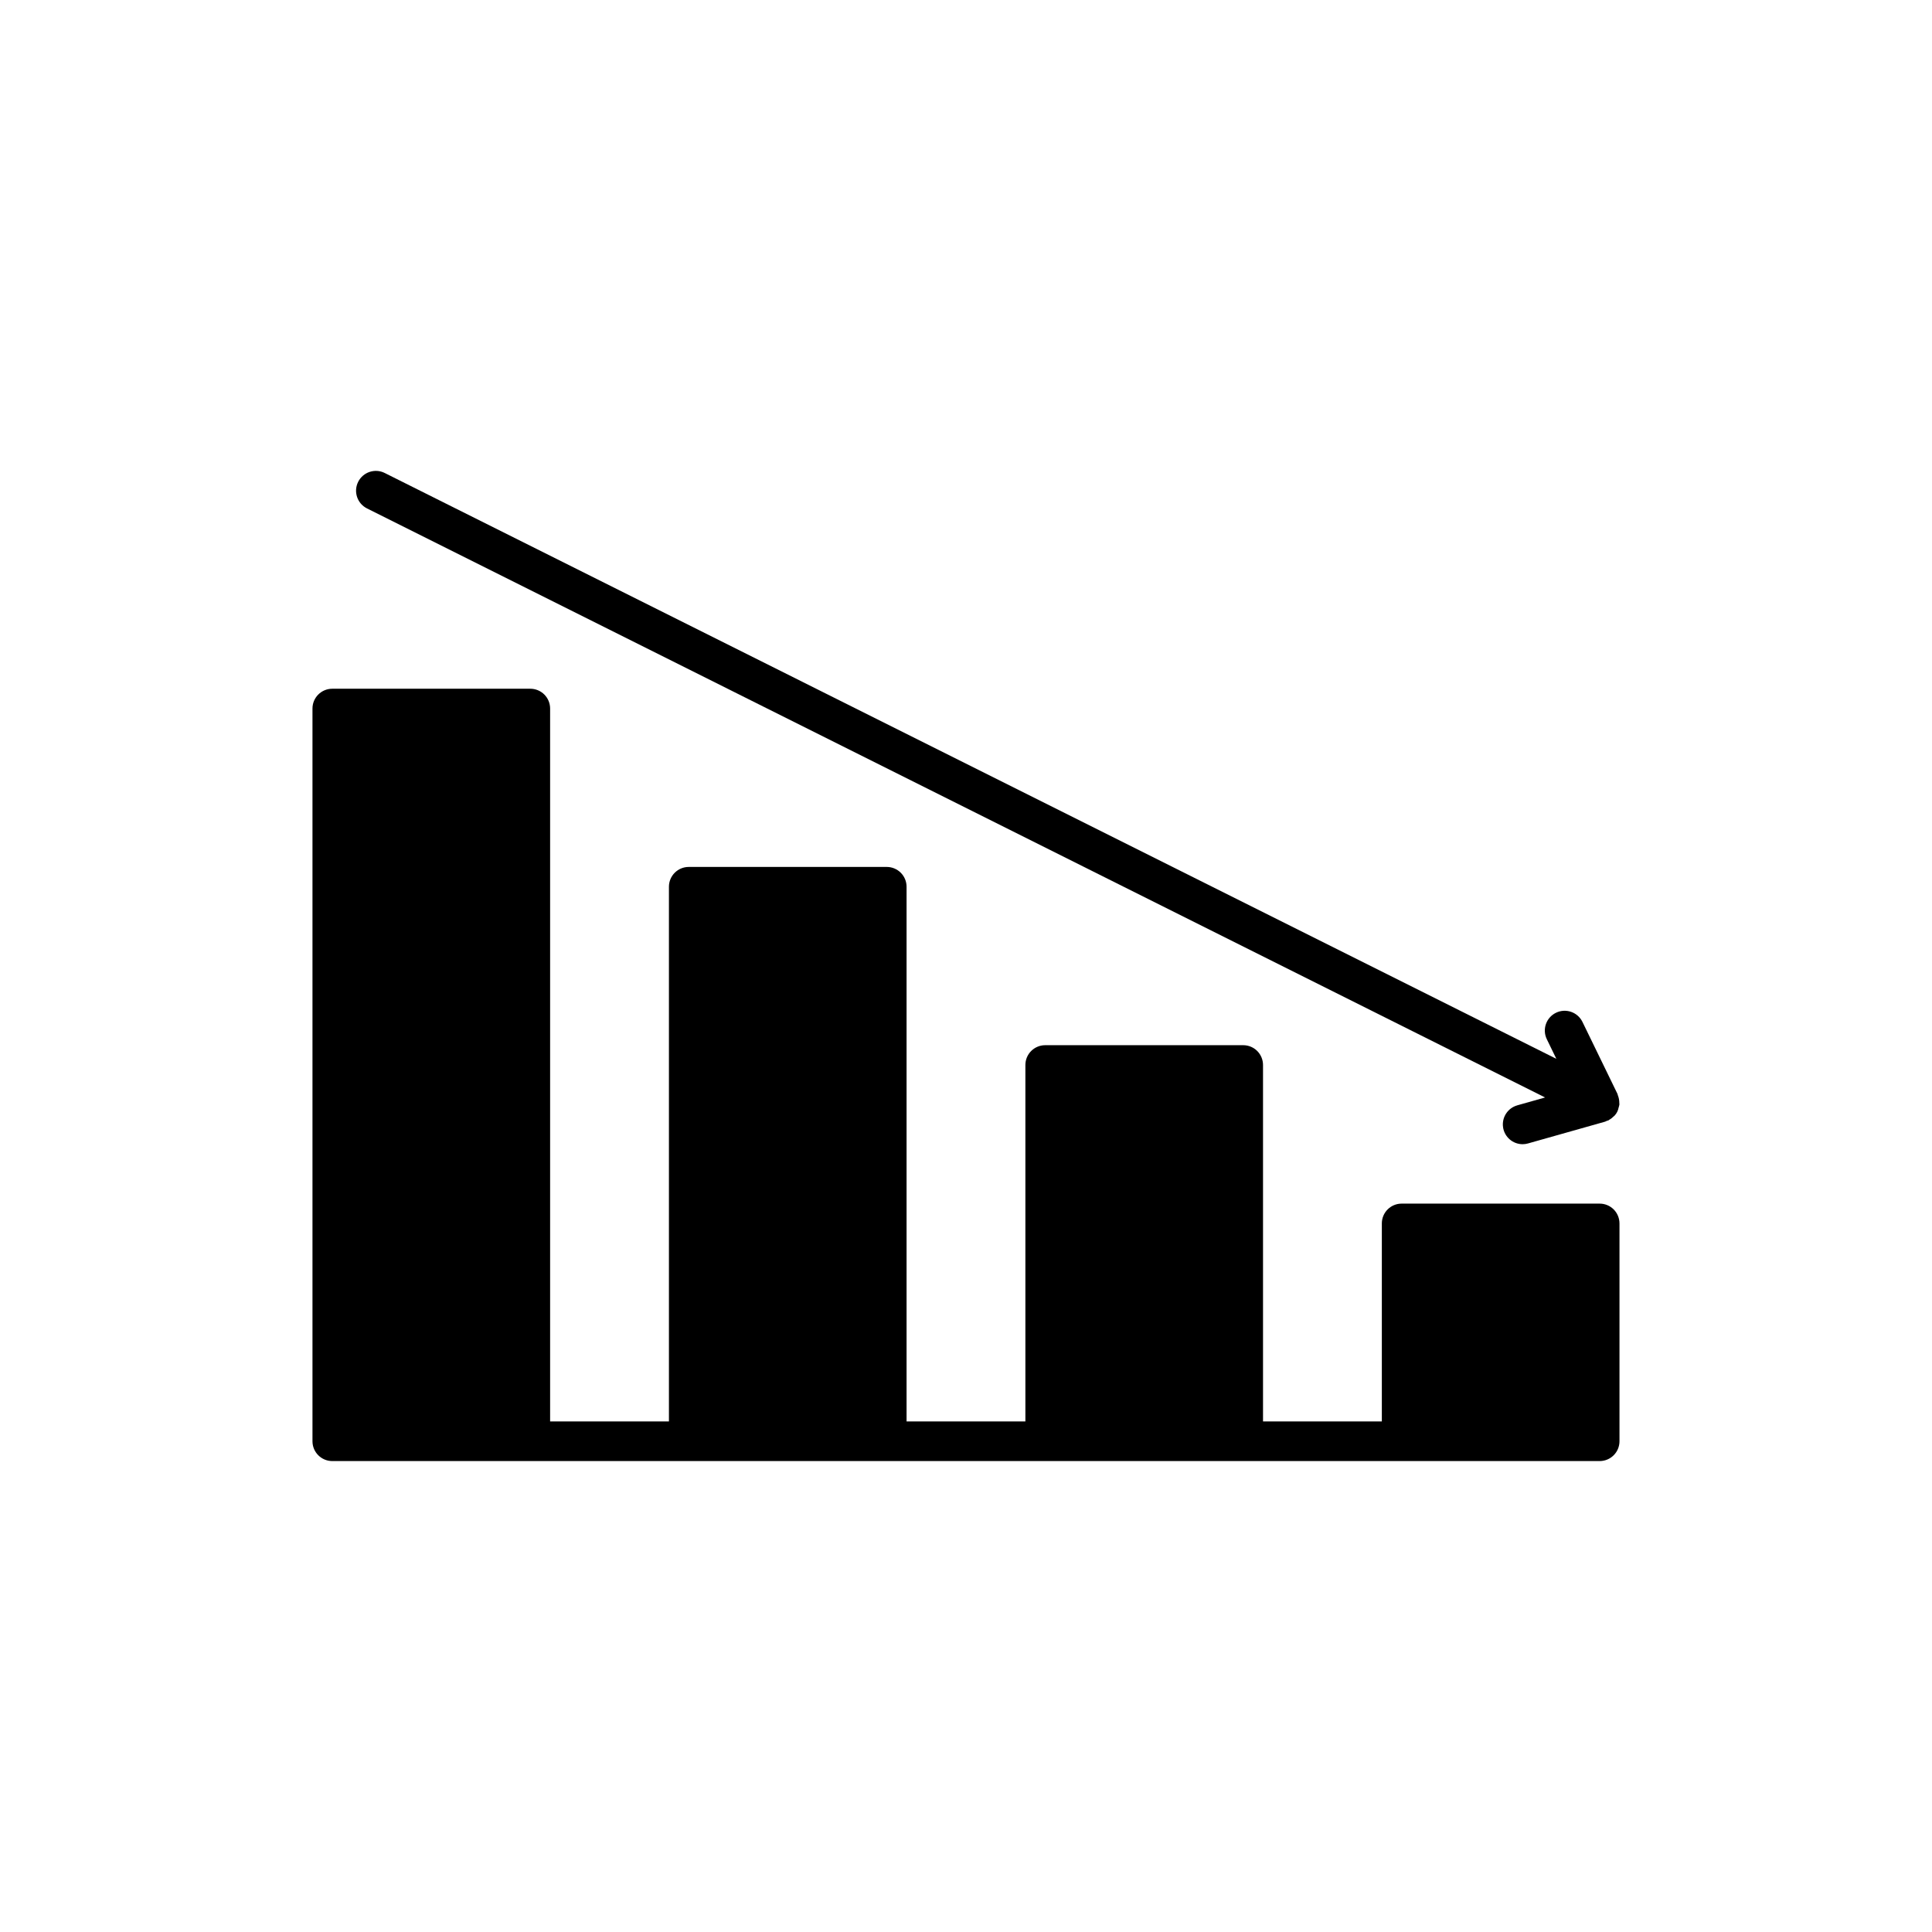
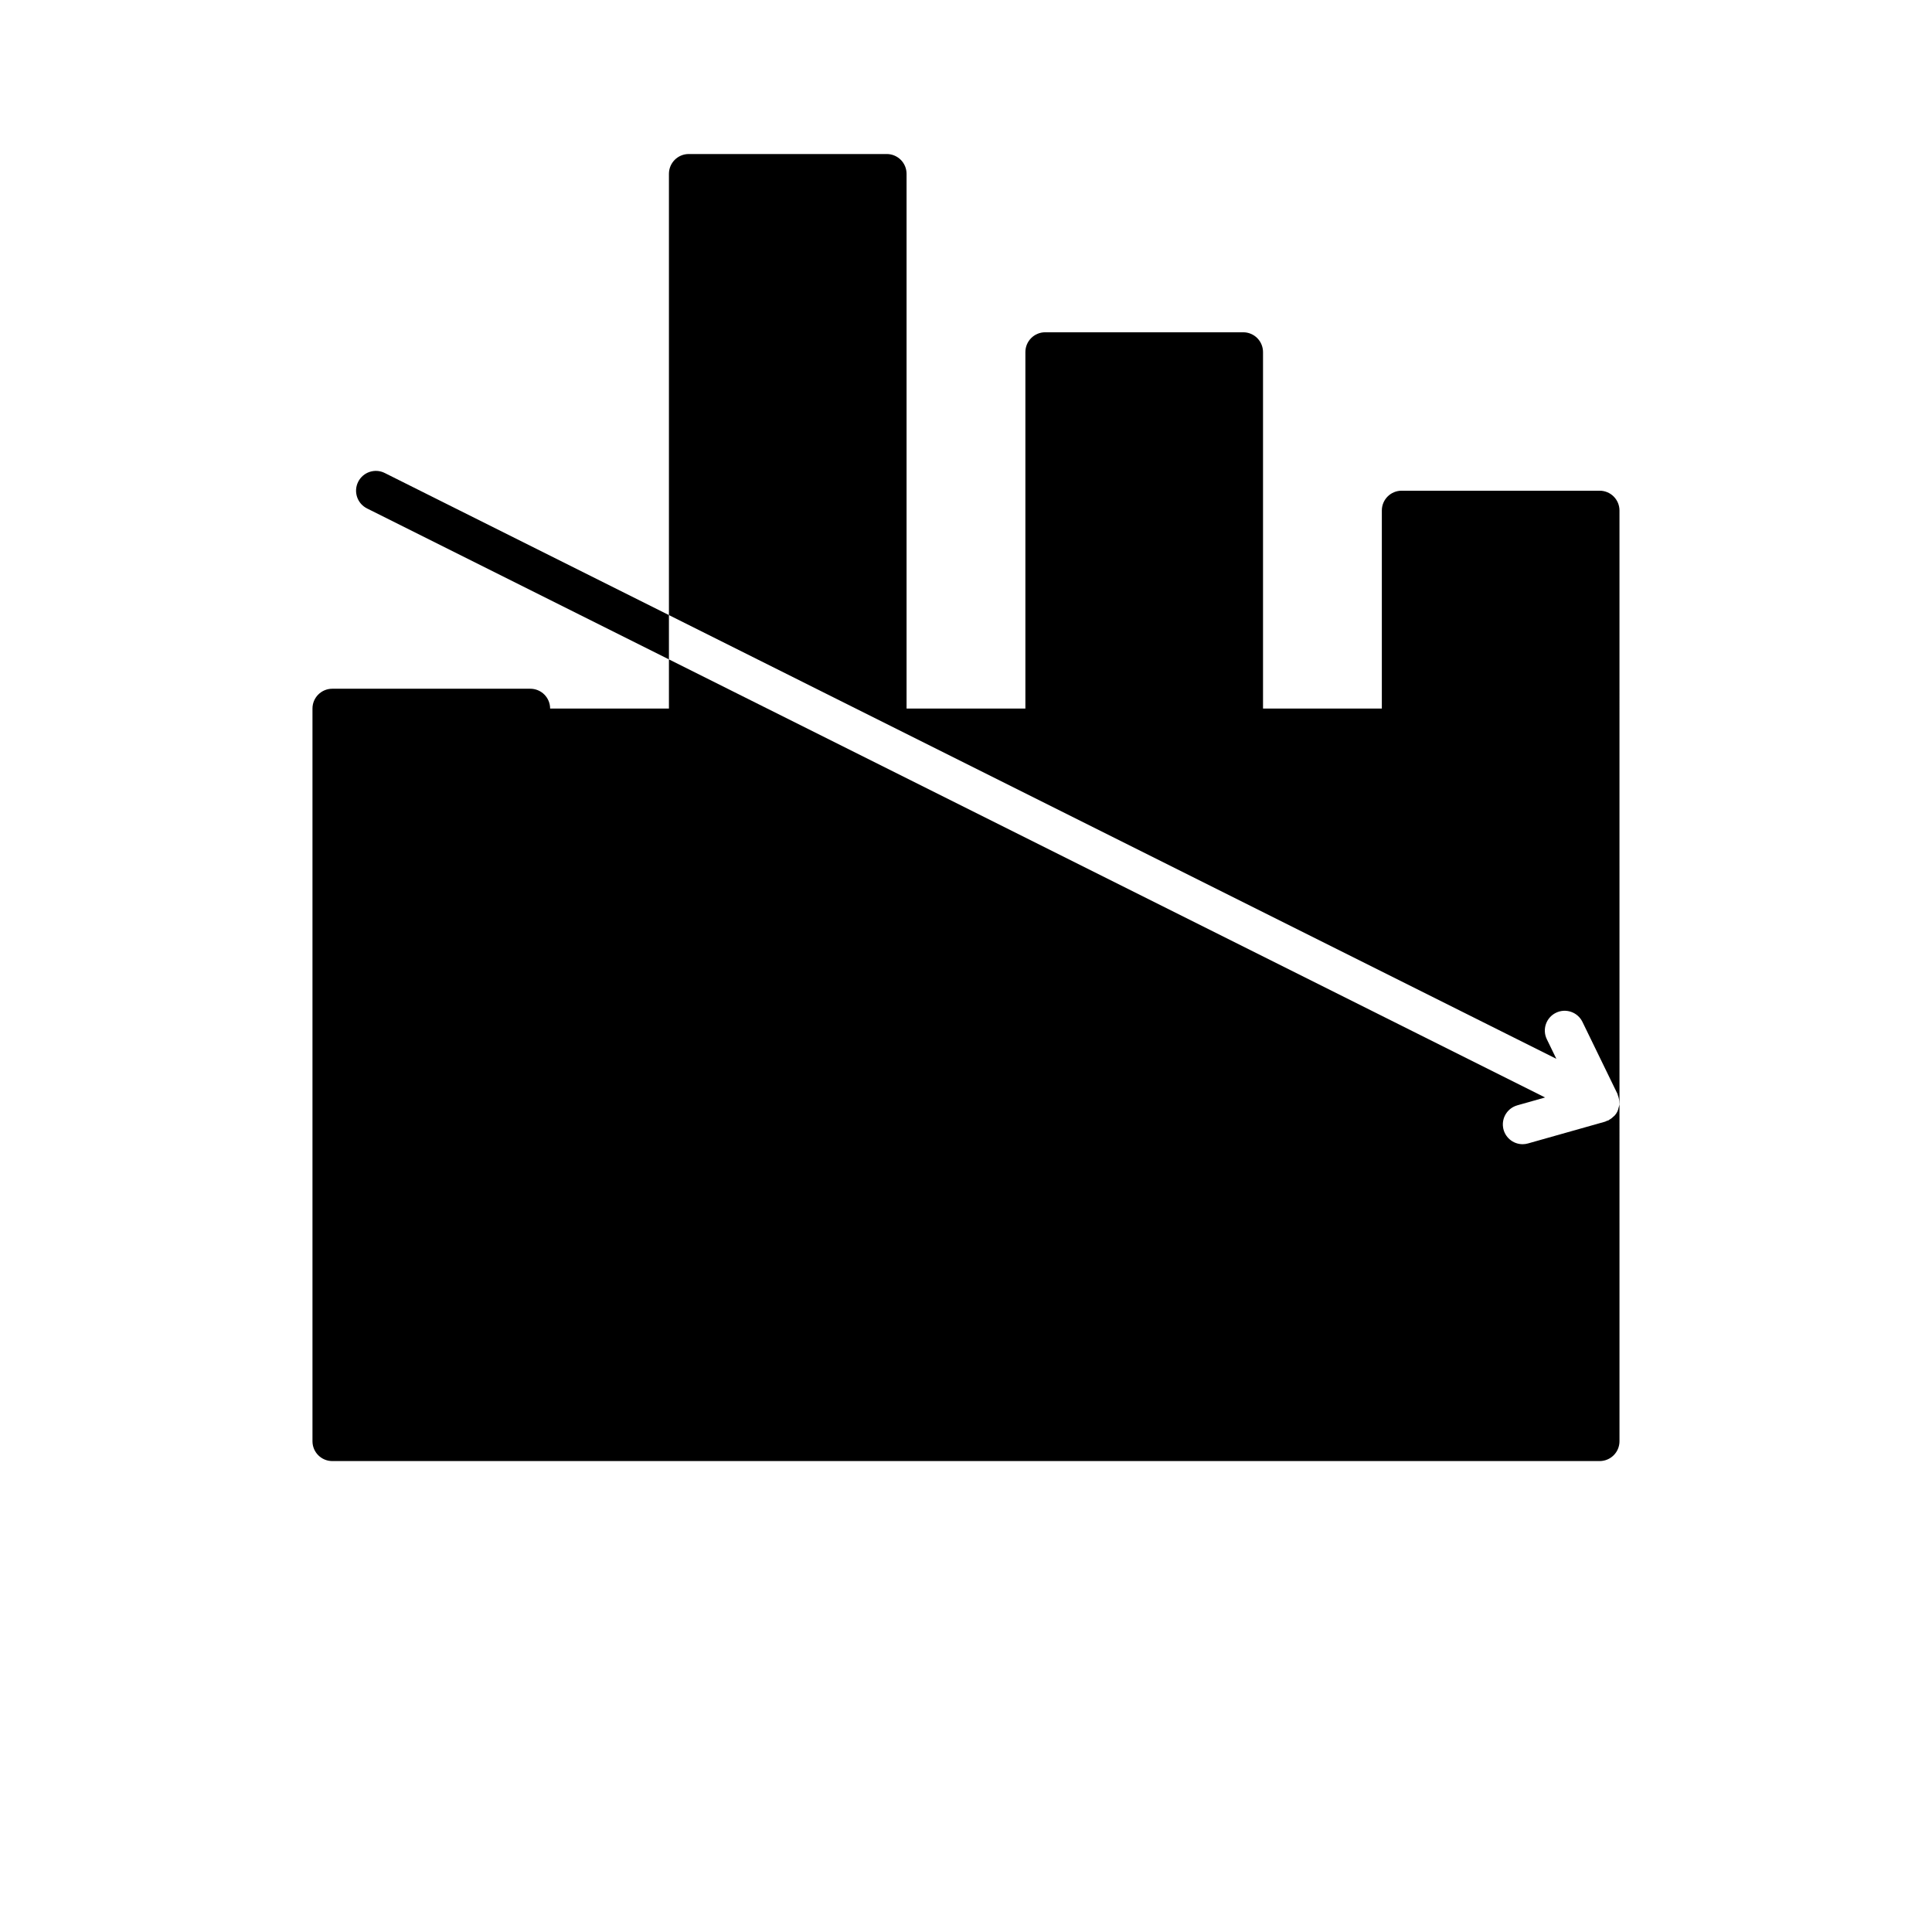
<svg xmlns="http://www.w3.org/2000/svg" fill="#000000" width="800px" height="800px" version="1.1" viewBox="144 144 512 512">
-   <path d="m573.18 468.22v57.727c0 1.395-0.555 2.727-1.539 3.711s-2.316 1.539-3.711 1.539h-335.87c-2.898 0-5.25-2.352-5.25-5.25v-194.18c0-2.898 2.352-5.246 5.25-5.246h52.48c1.391 0 2.727 0.551 3.711 1.535s1.535 2.32 1.535 3.711v188.93h31.488v-141.7c0-2.898 2.352-5.25 5.25-5.25h52.48c1.391 0 2.727 0.555 3.711 1.539s1.535 2.316 1.535 3.711v141.7h31.488v-94.465c0-2.898 2.352-5.246 5.25-5.246h52.48c1.391 0 2.727 0.551 3.711 1.535 0.98 0.984 1.535 2.32 1.535 3.711v94.465h31.488v-52.48c0-2.898 2.348-5.246 5.246-5.246h52.48c1.395 0 2.727 0.551 3.711 1.535s1.539 2.32 1.539 3.711zm-331.92-189.48 312.21 156.1-7.391 2.09v0.004c-2.512 0.719-4.113 3.172-3.758 5.762 0.355 2.59 2.562 4.519 5.176 4.531 0.484 0 0.965-0.066 1.43-0.199l20.434-5.773c0.195-0.074 0.387-0.16 0.57-0.258 0.098-0.039 0.203-0.023 0.301-0.07 0.086-0.043 0.133-0.121 0.215-0.164 0.461-0.25 0.879-0.57 1.242-0.945 0.07-0.074 0.164-0.129 0.234-0.207h-0.004c0.535-0.586 0.895-1.309 1.035-2.09 0.09-0.266 0.16-0.543 0.203-0.82 0.016-0.152-0.027-0.297-0.027-0.449h0.004c0-0.688-0.133-1.371-0.391-2.008-0.043-0.109-0.035-0.223-0.086-0.332l-9.289-19.098v0.004c-1.27-2.609-4.41-3.691-7.016-2.426-2.609 1.27-3.695 4.41-2.426 7.016l2.523 5.188-310.49-155.25c-2.594-1.297-5.746-0.246-7.043 2.348-1.297 2.594-0.246 5.746 2.348 7.043z" />
+   <path d="m573.18 468.22v57.727c0 1.395-0.555 2.727-1.539 3.711s-2.316 1.539-3.711 1.539h-335.87c-2.898 0-5.25-2.352-5.25-5.25v-194.18c0-2.898 2.352-5.246 5.25-5.246h52.48c1.391 0 2.727 0.551 3.711 1.535s1.535 2.32 1.535 3.711h31.488v-141.7c0-2.898 2.352-5.25 5.25-5.25h52.48c1.391 0 2.727 0.555 3.711 1.539s1.535 2.316 1.535 3.711v141.7h31.488v-94.465c0-2.898 2.352-5.246 5.25-5.246h52.48c1.391 0 2.727 0.551 3.711 1.535 0.98 0.984 1.535 2.32 1.535 3.711v94.465h31.488v-52.48c0-2.898 2.348-5.246 5.246-5.246h52.48c1.395 0 2.727 0.551 3.711 1.535s1.539 2.32 1.539 3.711zm-331.92-189.48 312.21 156.1-7.391 2.09v0.004c-2.512 0.719-4.113 3.172-3.758 5.762 0.355 2.59 2.562 4.519 5.176 4.531 0.484 0 0.965-0.066 1.43-0.199l20.434-5.773c0.195-0.074 0.387-0.16 0.57-0.258 0.098-0.039 0.203-0.023 0.301-0.07 0.086-0.043 0.133-0.121 0.215-0.164 0.461-0.25 0.879-0.57 1.242-0.945 0.07-0.074 0.164-0.129 0.234-0.207h-0.004c0.535-0.586 0.895-1.309 1.035-2.09 0.09-0.266 0.16-0.543 0.203-0.82 0.016-0.152-0.027-0.297-0.027-0.449h0.004c0-0.688-0.133-1.371-0.391-2.008-0.043-0.109-0.035-0.223-0.086-0.332l-9.289-19.098v0.004c-1.27-2.609-4.41-3.691-7.016-2.426-2.609 1.27-3.695 4.41-2.426 7.016l2.523 5.188-310.49-155.25c-2.594-1.297-5.746-0.246-7.043 2.348-1.297 2.594-0.246 5.746 2.348 7.043z" />
</svg>